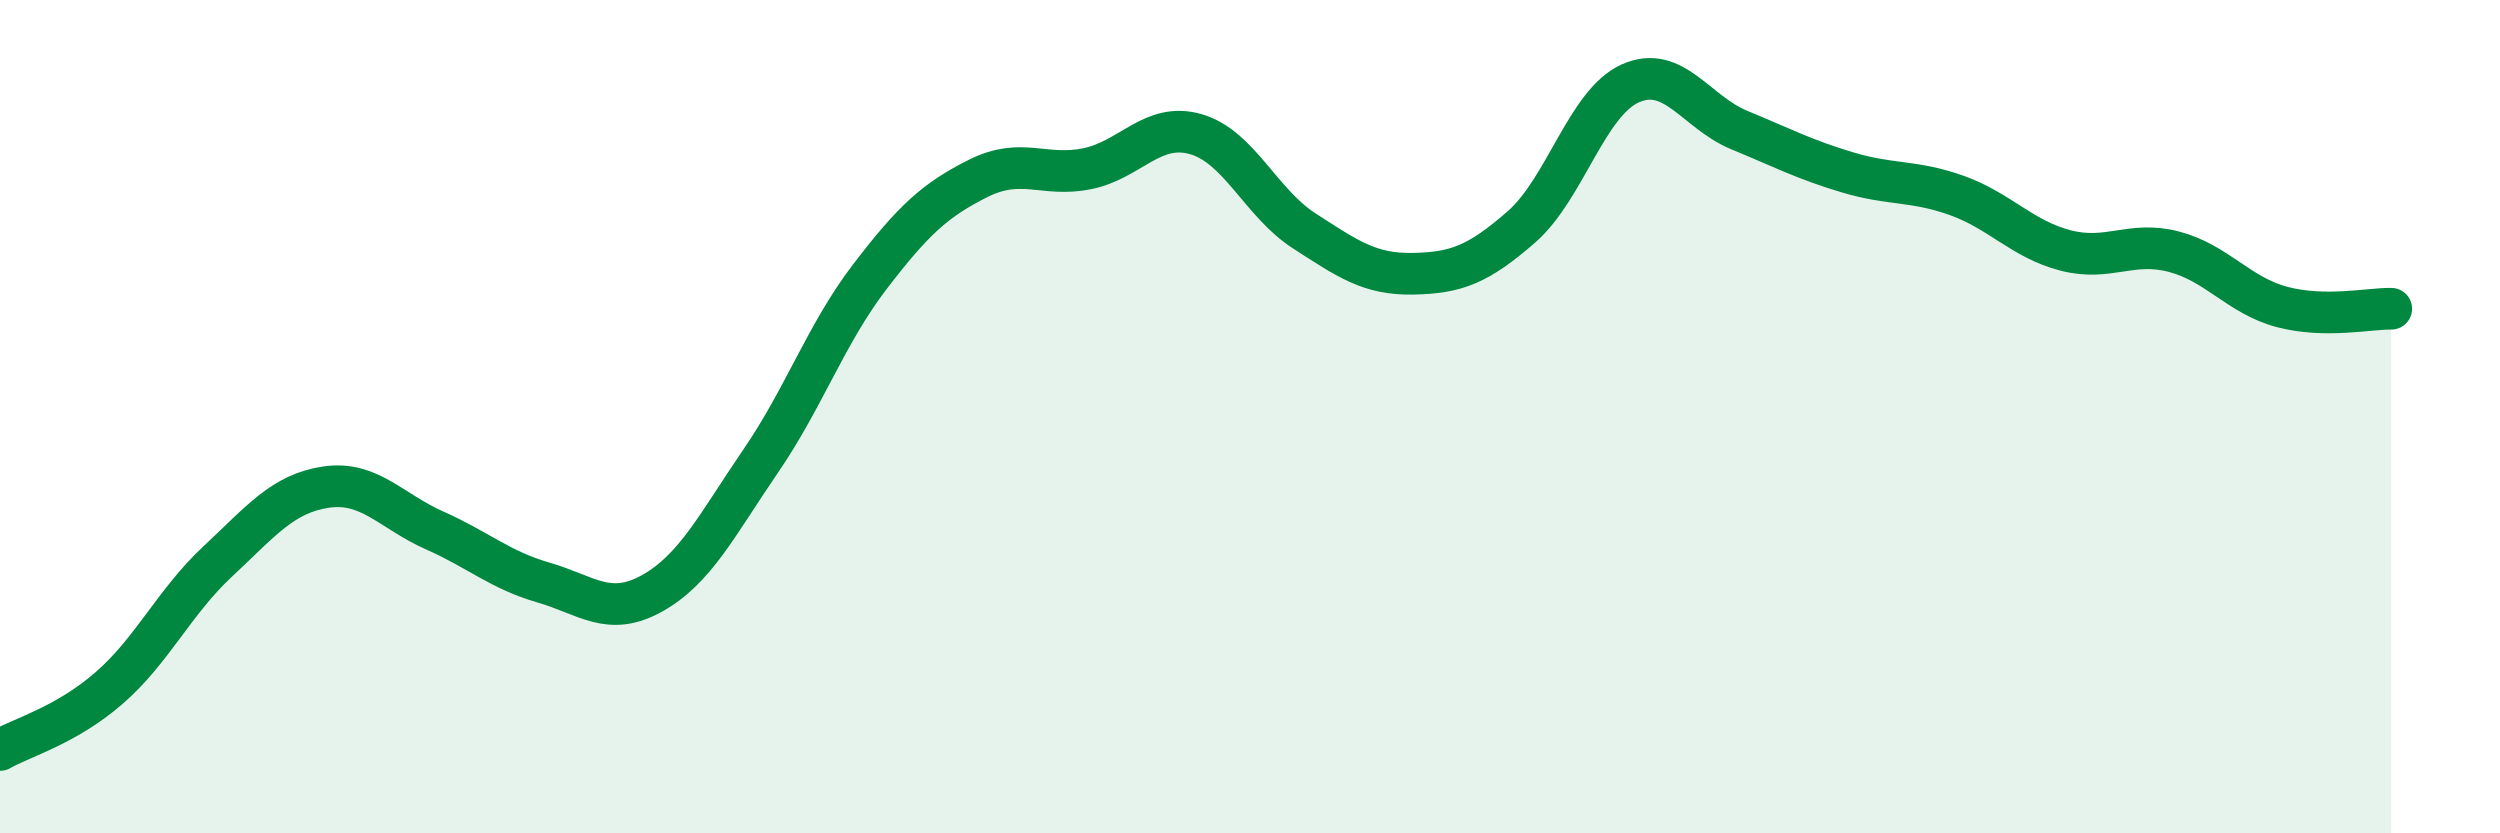
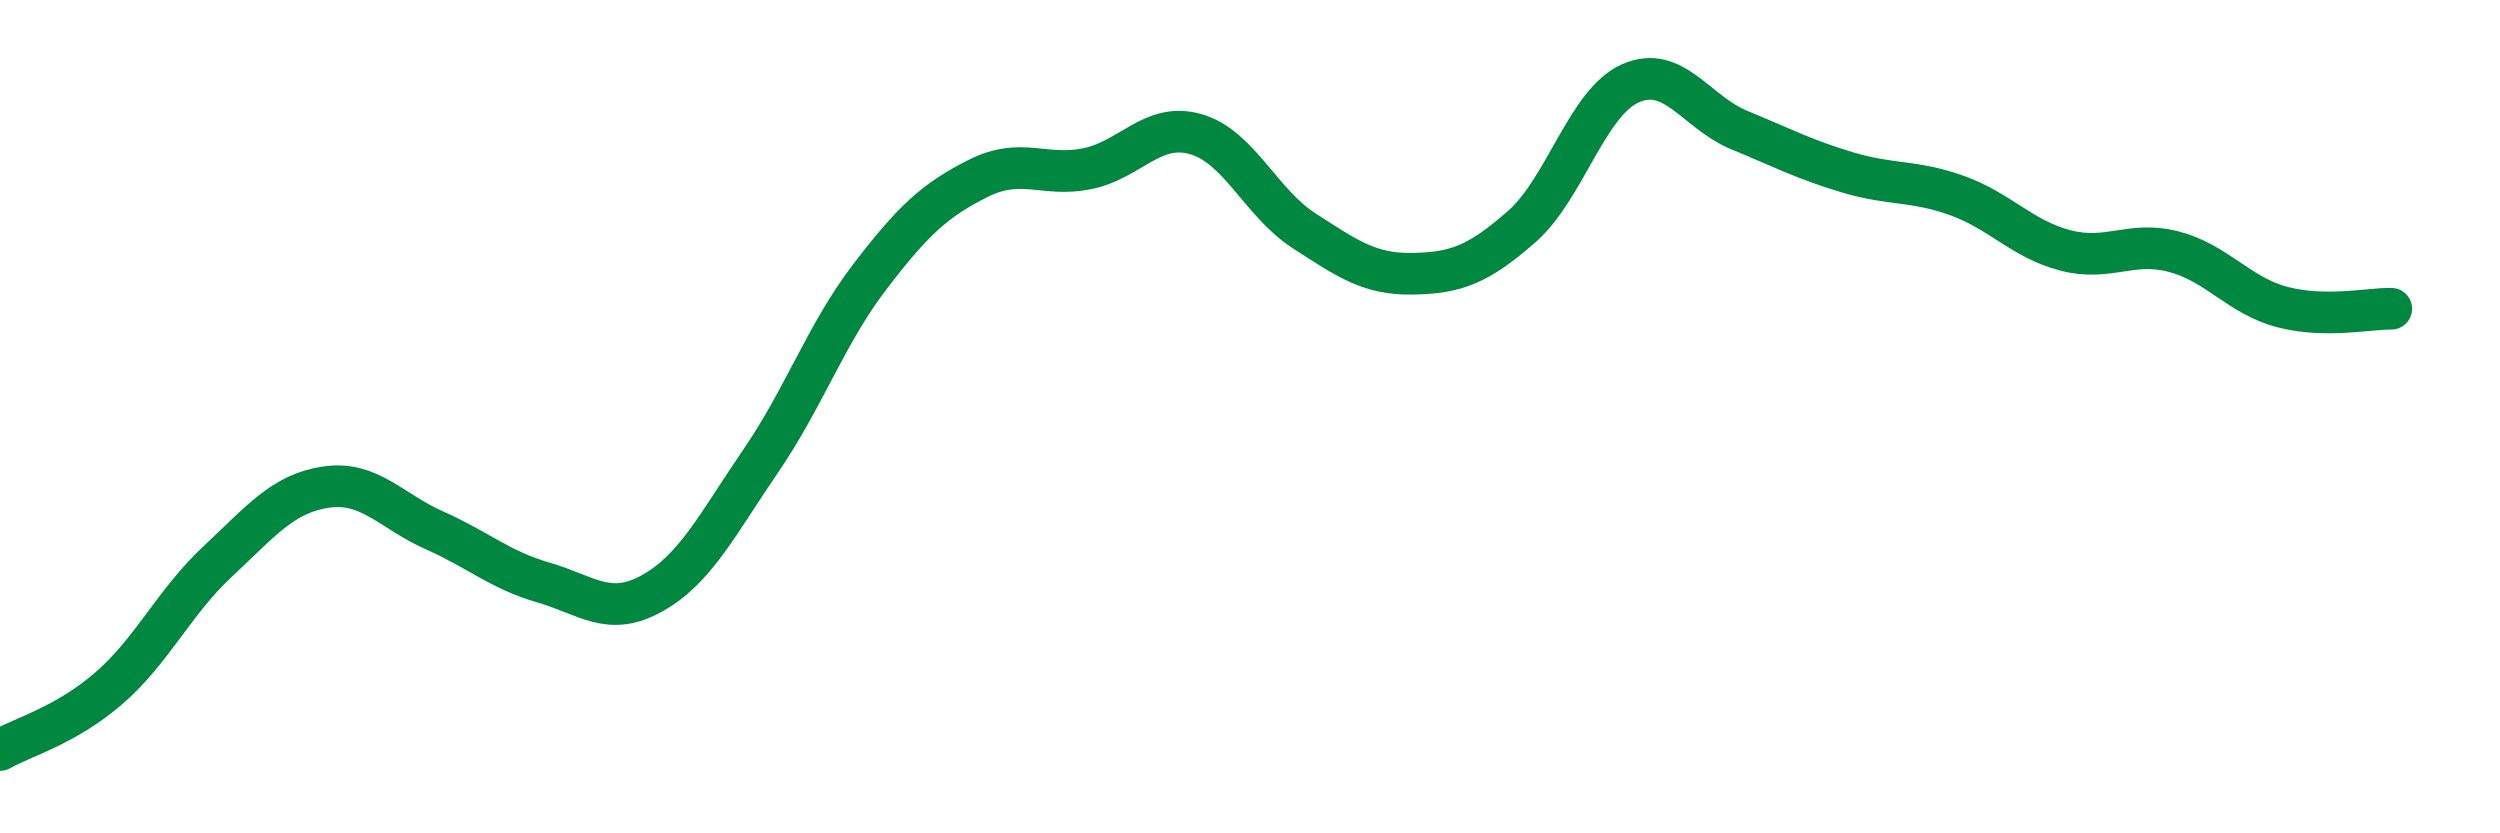
<svg xmlns="http://www.w3.org/2000/svg" width="60" height="20" viewBox="0 0 60 20">
-   <path d="M 0,18 C 0.52,17.7 1.57,17.42 2.61,16.52 C 3.65,15.62 4.18,14.45 5.22,13.48 C 6.26,12.51 6.79,11.84 7.83,11.69 C 8.87,11.54 9.39,12.27 10.43,12.73 C 11.47,13.19 12,13.68 13.04,13.98 C 14.08,14.28 14.61,14.82 15.65,14.24 C 16.69,13.66 17.22,12.58 18.26,11.06 C 19.3,9.54 19.83,8.01 20.87,6.65 C 21.91,5.29 22.44,4.8 23.48,4.28 C 24.52,3.76 25.05,4.26 26.09,4.05 C 27.13,3.84 27.66,2.92 28.7,3.22 C 29.74,3.52 30.26,4.87 31.3,5.54 C 32.34,6.21 32.87,6.59 33.91,6.57 C 34.95,6.55 35.48,6.35 36.52,5.44 C 37.56,4.53 38.09,2.46 39.13,2 C 40.17,1.54 40.7,2.69 41.74,3.12 C 42.78,3.55 43.31,3.83 44.35,4.14 C 45.39,4.45 45.92,4.32 46.96,4.69 C 48,5.06 48.53,5.74 49.57,6.01 C 50.61,6.28 51.13,5.77 52.17,6.04 C 53.21,6.31 53.74,7.1 54.78,7.37 C 55.82,7.64 56.87,7.4 57.39,7.41L57.39 20L0 20Z" fill="#008740" opacity="0.1" stroke-linecap="round" stroke-linejoin="round" />
  <path d="M 0,18 C 0.52,17.7 1.57,17.42 2.61,16.52 C 3.65,15.62 4.18,14.45 5.22,13.48 C 6.26,12.51 6.79,11.84 7.83,11.69 C 8.87,11.54 9.39,12.27 10.43,12.73 C 11.47,13.19 12,13.68 13.04,13.98 C 14.08,14.28 14.61,14.82 15.65,14.24 C 16.69,13.66 17.22,12.58 18.26,11.06 C 19.3,9.54 19.83,8.01 20.87,6.65 C 21.91,5.29 22.44,4.8 23.48,4.28 C 24.52,3.76 25.05,4.26 26.09,4.05 C 27.13,3.84 27.66,2.92 28.7,3.22 C 29.74,3.52 30.26,4.87 31.3,5.54 C 32.34,6.21 32.87,6.59 33.91,6.57 C 34.95,6.55 35.48,6.35 36.52,5.44 C 37.56,4.53 38.09,2.46 39.13,2 C 40.17,1.54 40.7,2.69 41.74,3.12 C 42.78,3.55 43.31,3.83 44.35,4.14 C 45.39,4.45 45.92,4.32 46.96,4.69 C 48,5.06 48.53,5.74 49.57,6.01 C 50.61,6.28 51.13,5.77 52.17,6.04 C 53.21,6.31 53.74,7.1 54.78,7.37 C 55.82,7.64 56.87,7.4 57.39,7.41" stroke="#008740" stroke-width="1" fill="none" stroke-linecap="round" stroke-linejoin="round" />
</svg>